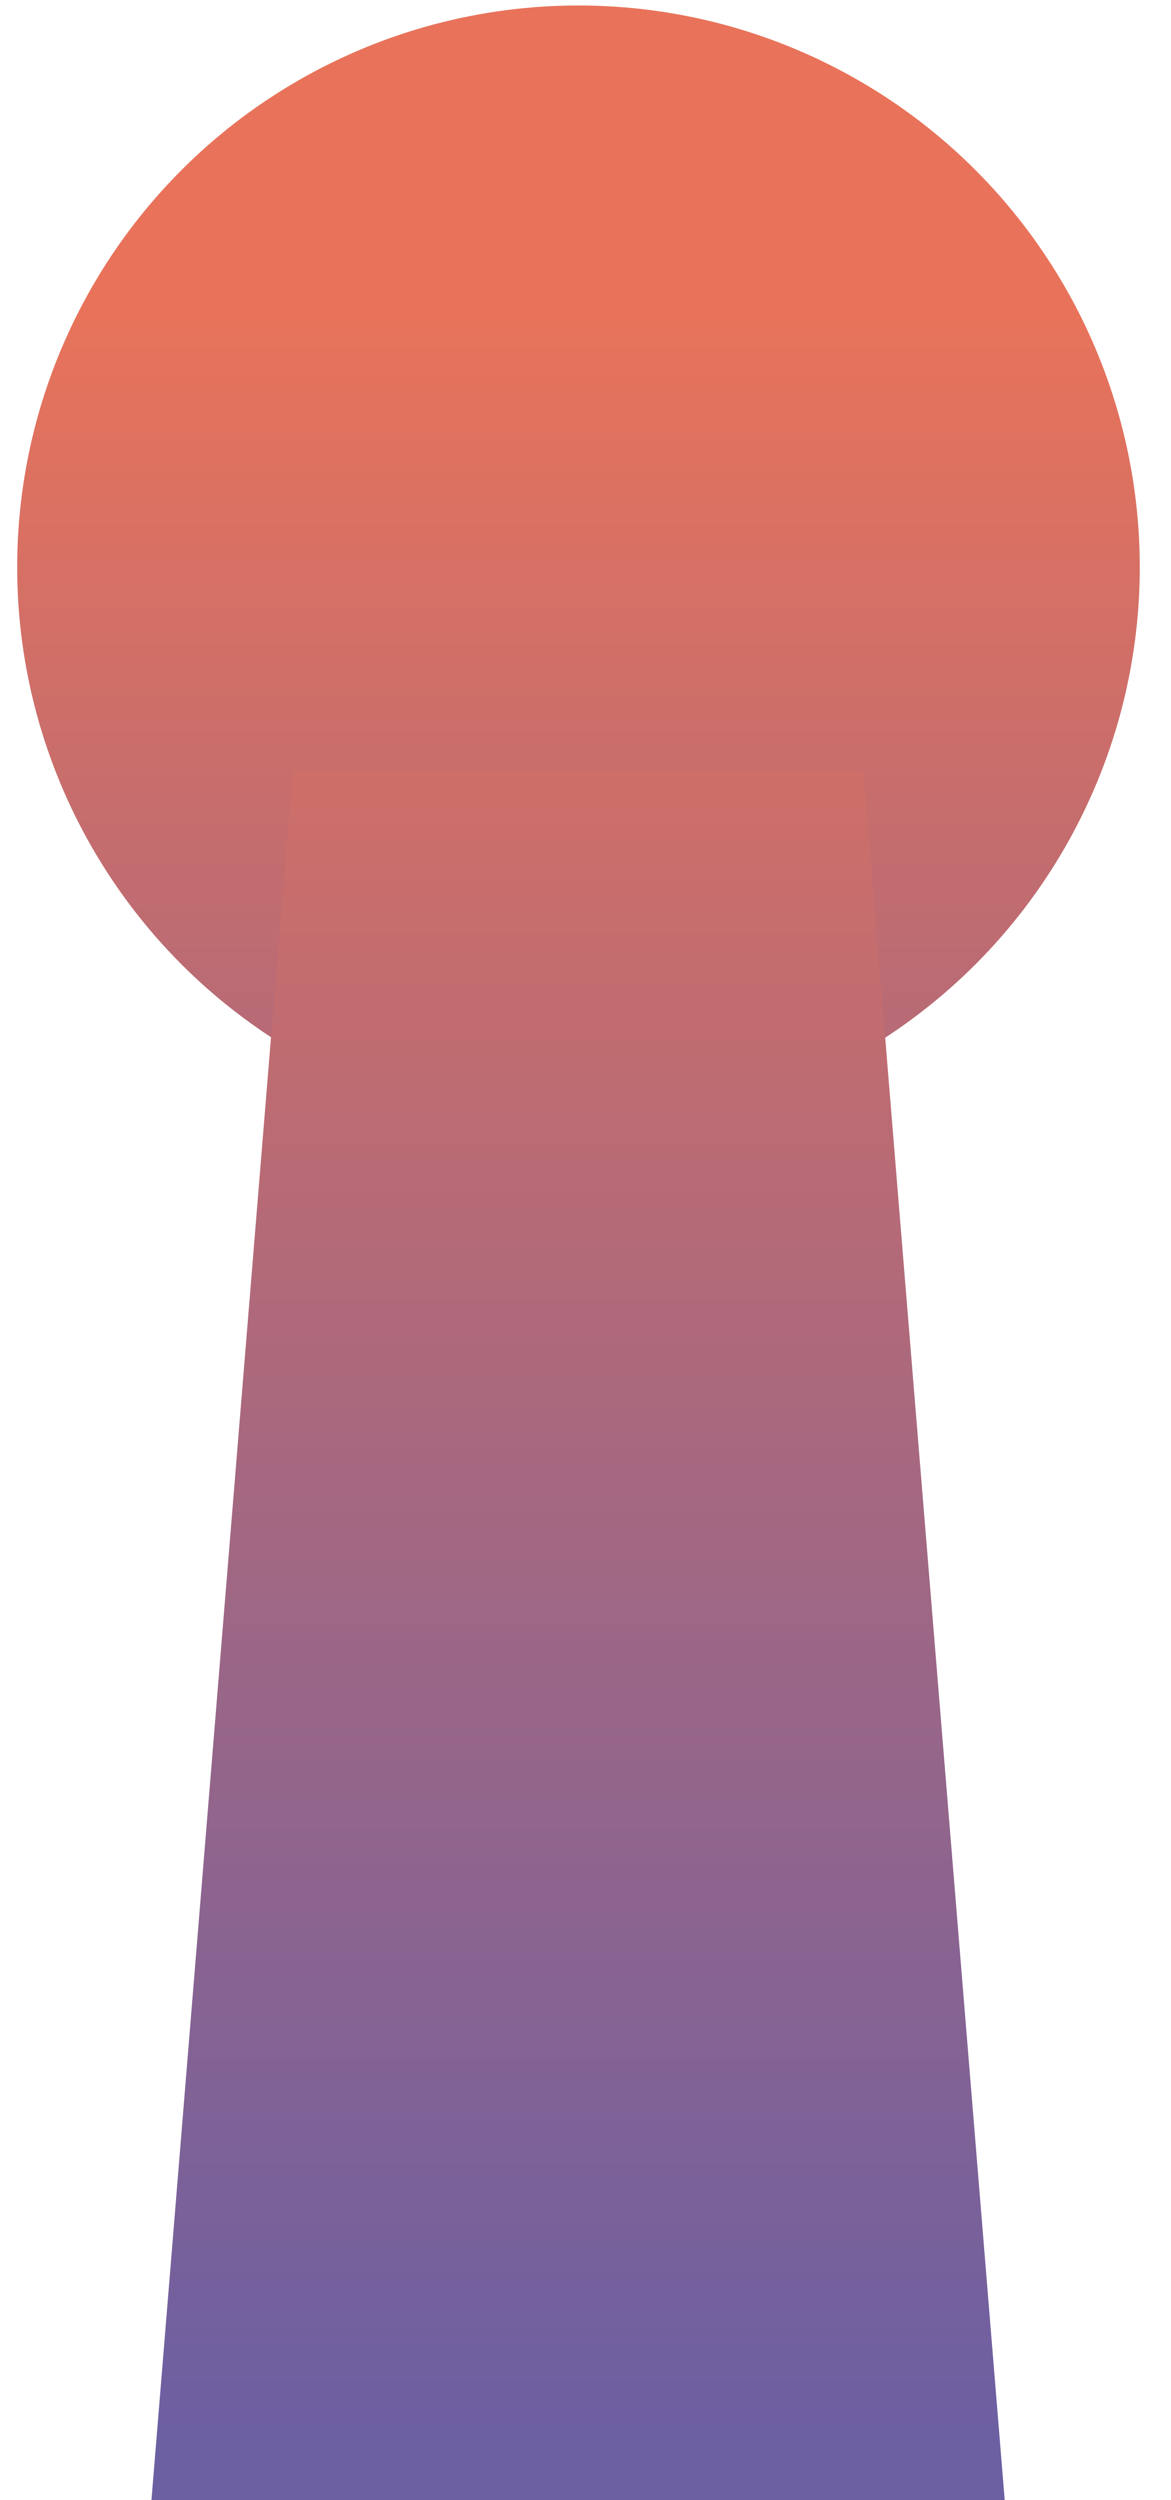
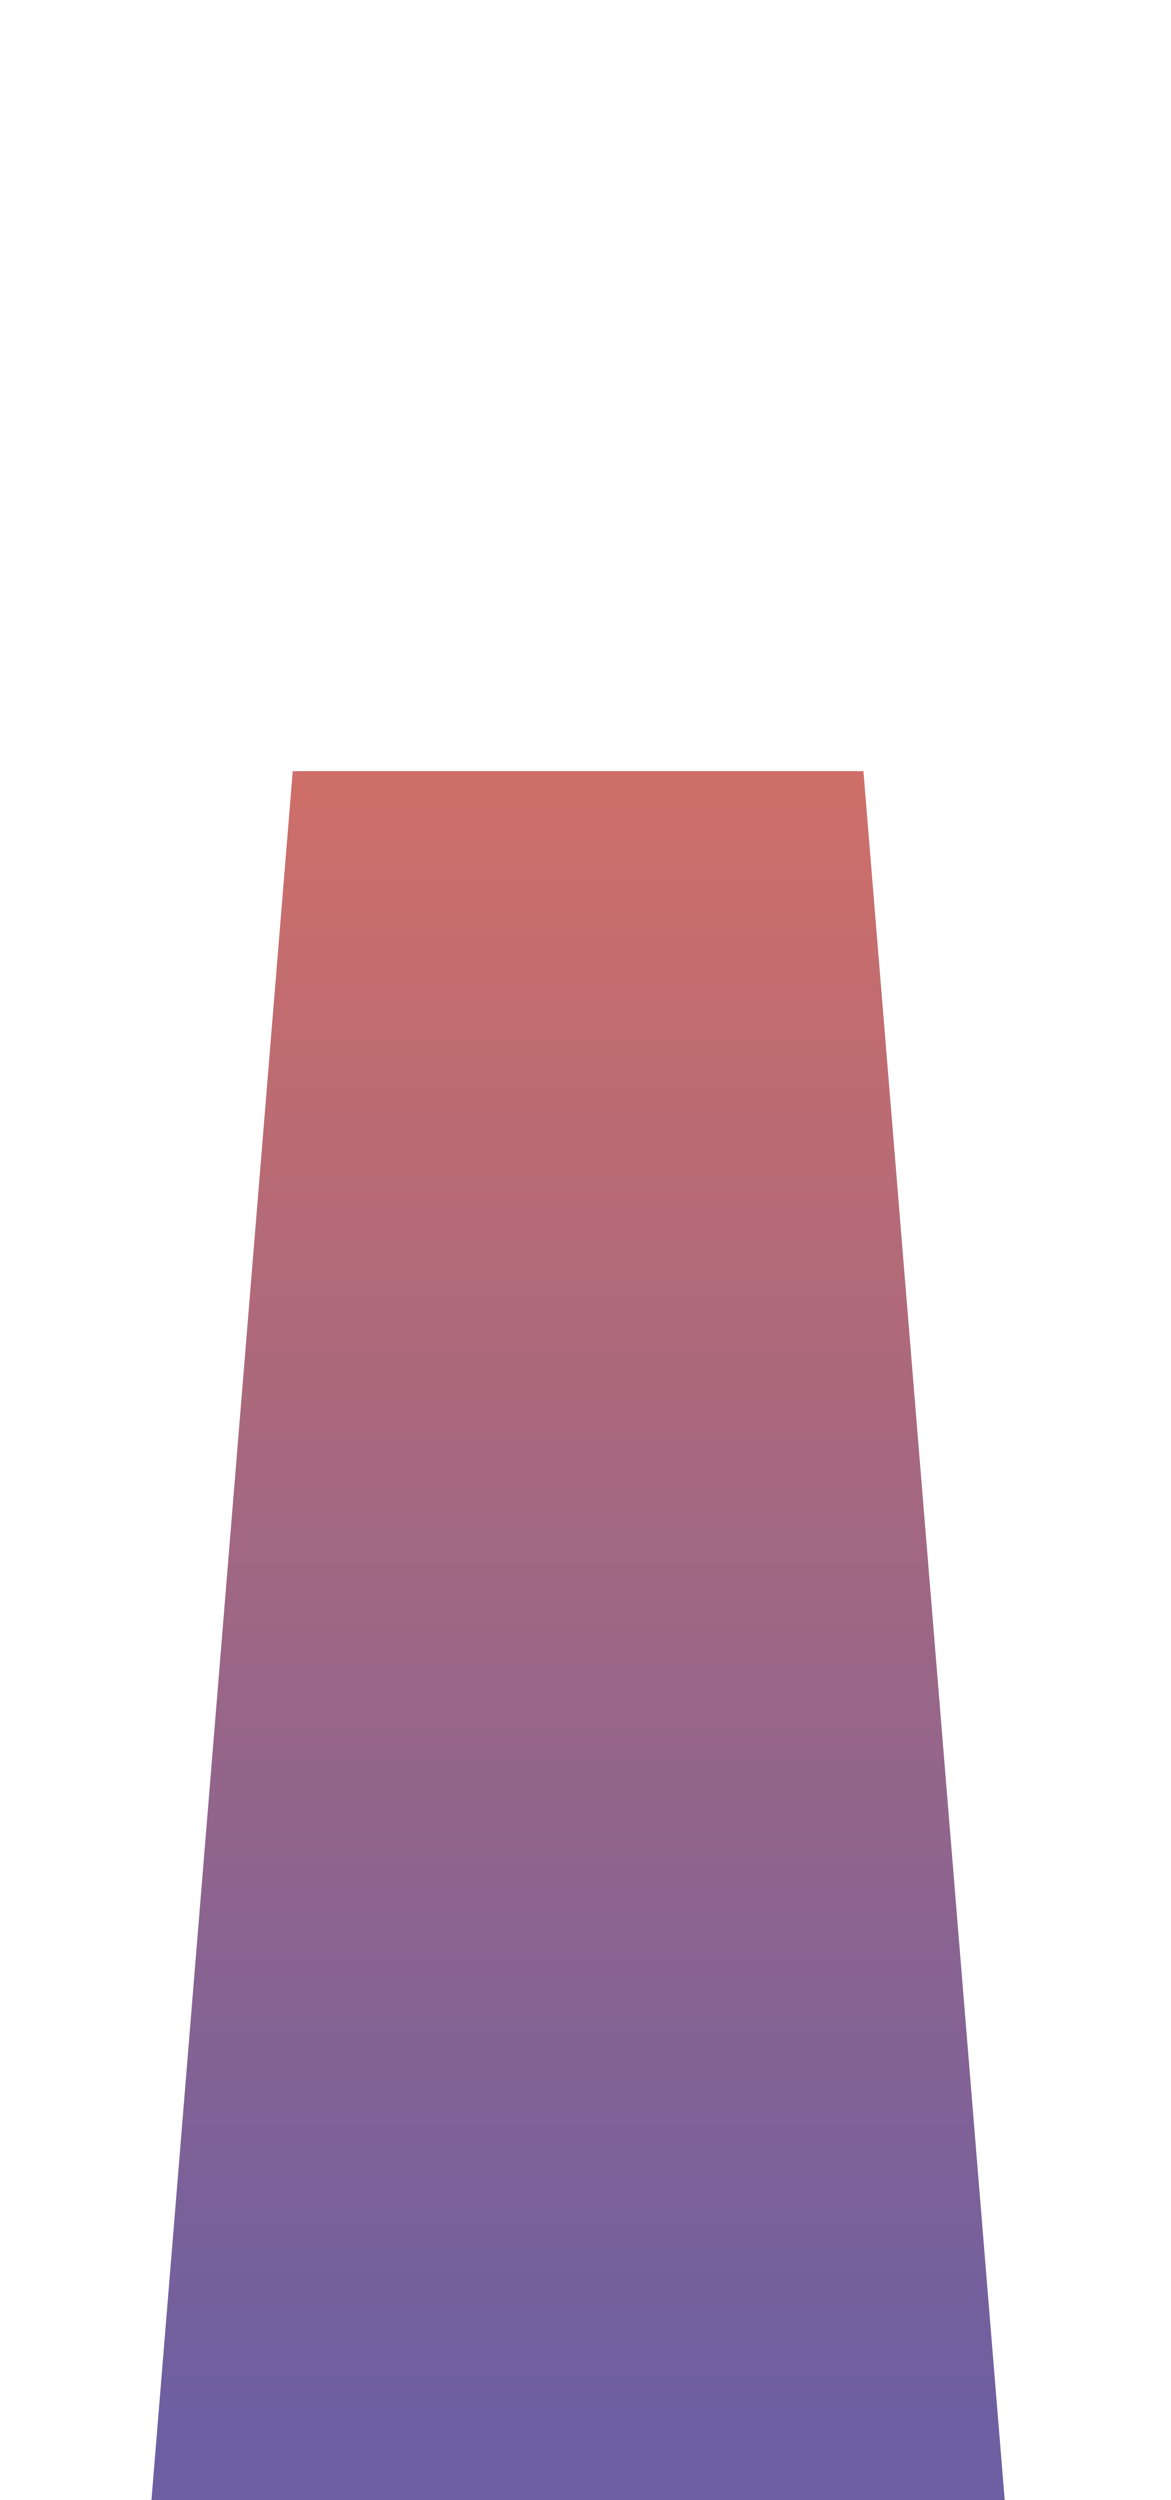
<svg xmlns="http://www.w3.org/2000/svg" version="1.1" viewBox="0 0 15 32">
  <defs>
    <style>
      .cls-1 {
        fill: url(#_名称未設定グラデーション_9);
      }

      .cls-2 {
        fill: url(#_名称未設定グラデーション_2);
      }
    </style>
    <linearGradient id="_名称未設定グラデーション_2" data-name="名称未設定グラデーション 2" x1="7.41" y1="31.14" x2="7.41" y2="3.99" gradientUnits="userSpaceOnUse">
      <stop offset=".18" stop-color="#6c5fa2" />
      <stop offset=".68" stop-color="#ba6b74" />
      <stop offset="1" stop-color="#e8735a" />
    </linearGradient>
    <linearGradient id="_名称未設定グラデーション_9" data-name="名称未設定グラデーション 9" x1="7.41" y1="31.14" x2="7.41" y2="3.99" gradientUnits="userSpaceOnUse">
      <stop offset="0" stop-color="#6c5fa2" />
      <stop offset=".61" stop-color="#ba6b74" />
      <stop offset="1" stop-color="#e8735a" />
      <stop offset="1" stop-color="#231815" />
    </linearGradient>
  </defs>
  <g>
    <g id="_レイヤー_1" data-name="レイヤー_1">
      <g>
-         <circle class="cls-2" cx="7.41" cy="7.26" r="7.19" />
        <polygon class="cls-1" points="12.87 32 1.94 32 3.75 9.87 11.06 9.87 12.87 32" />
      </g>
    </g>
  </g>
</svg>